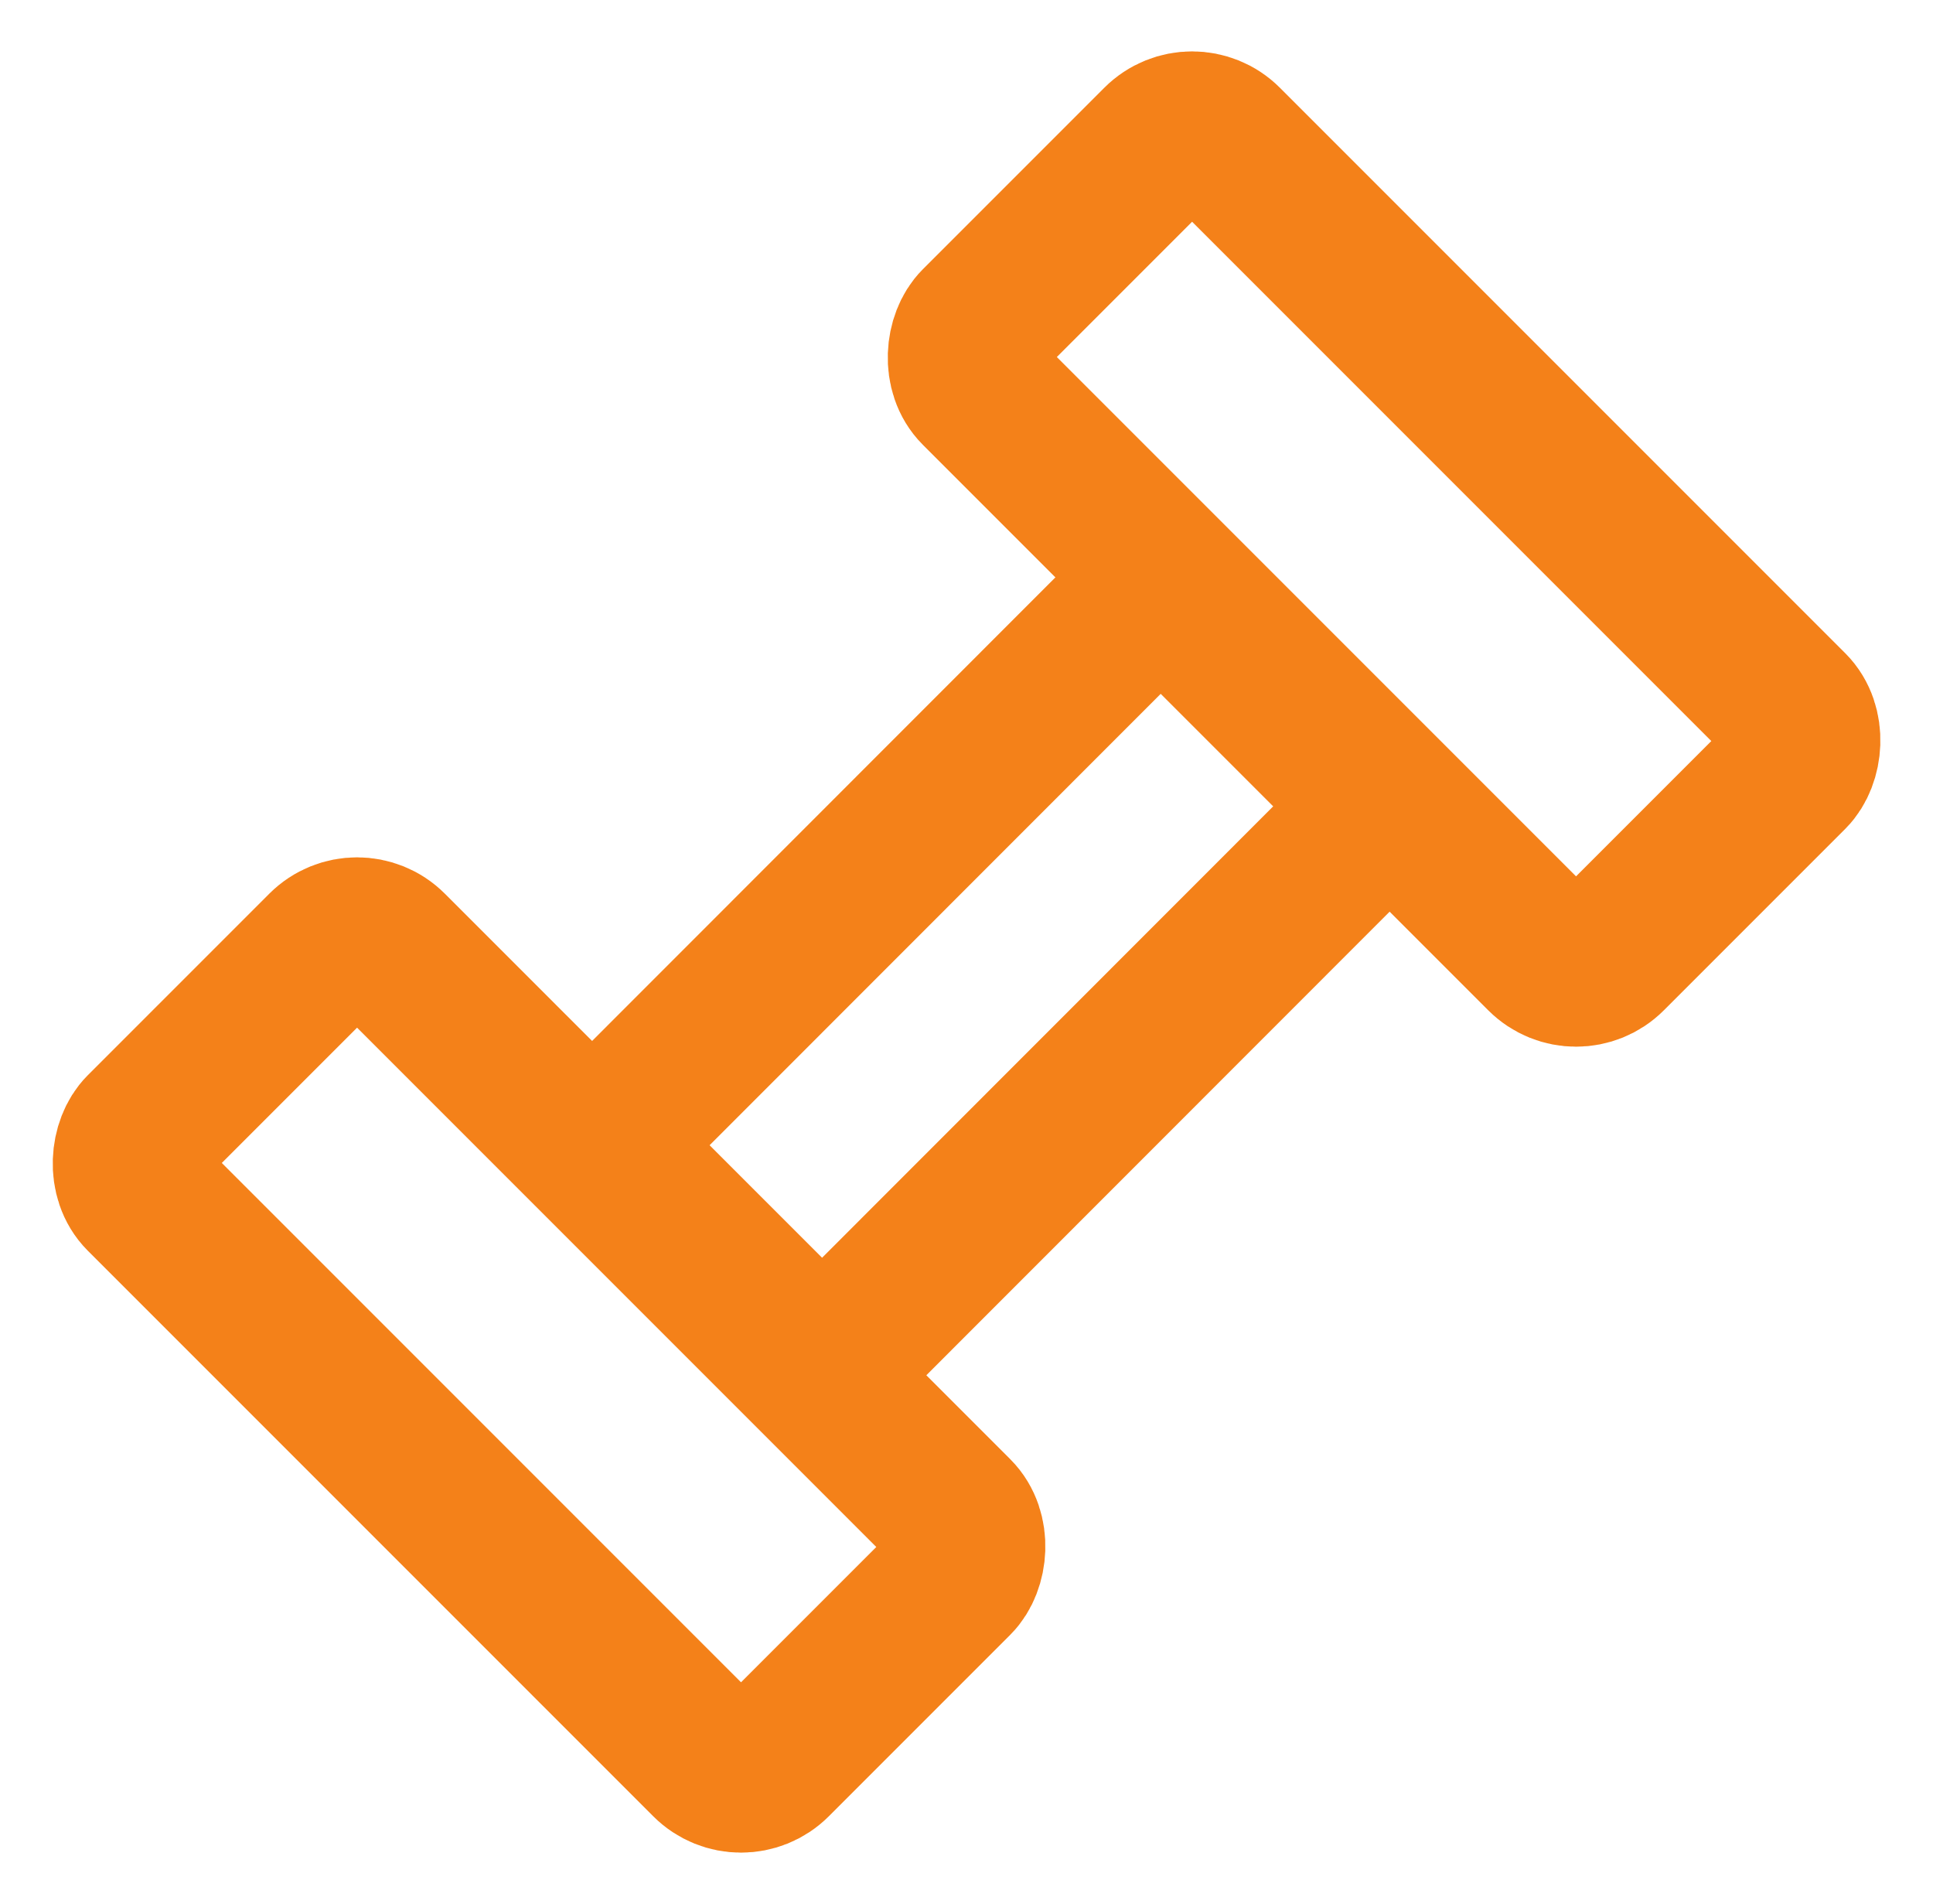
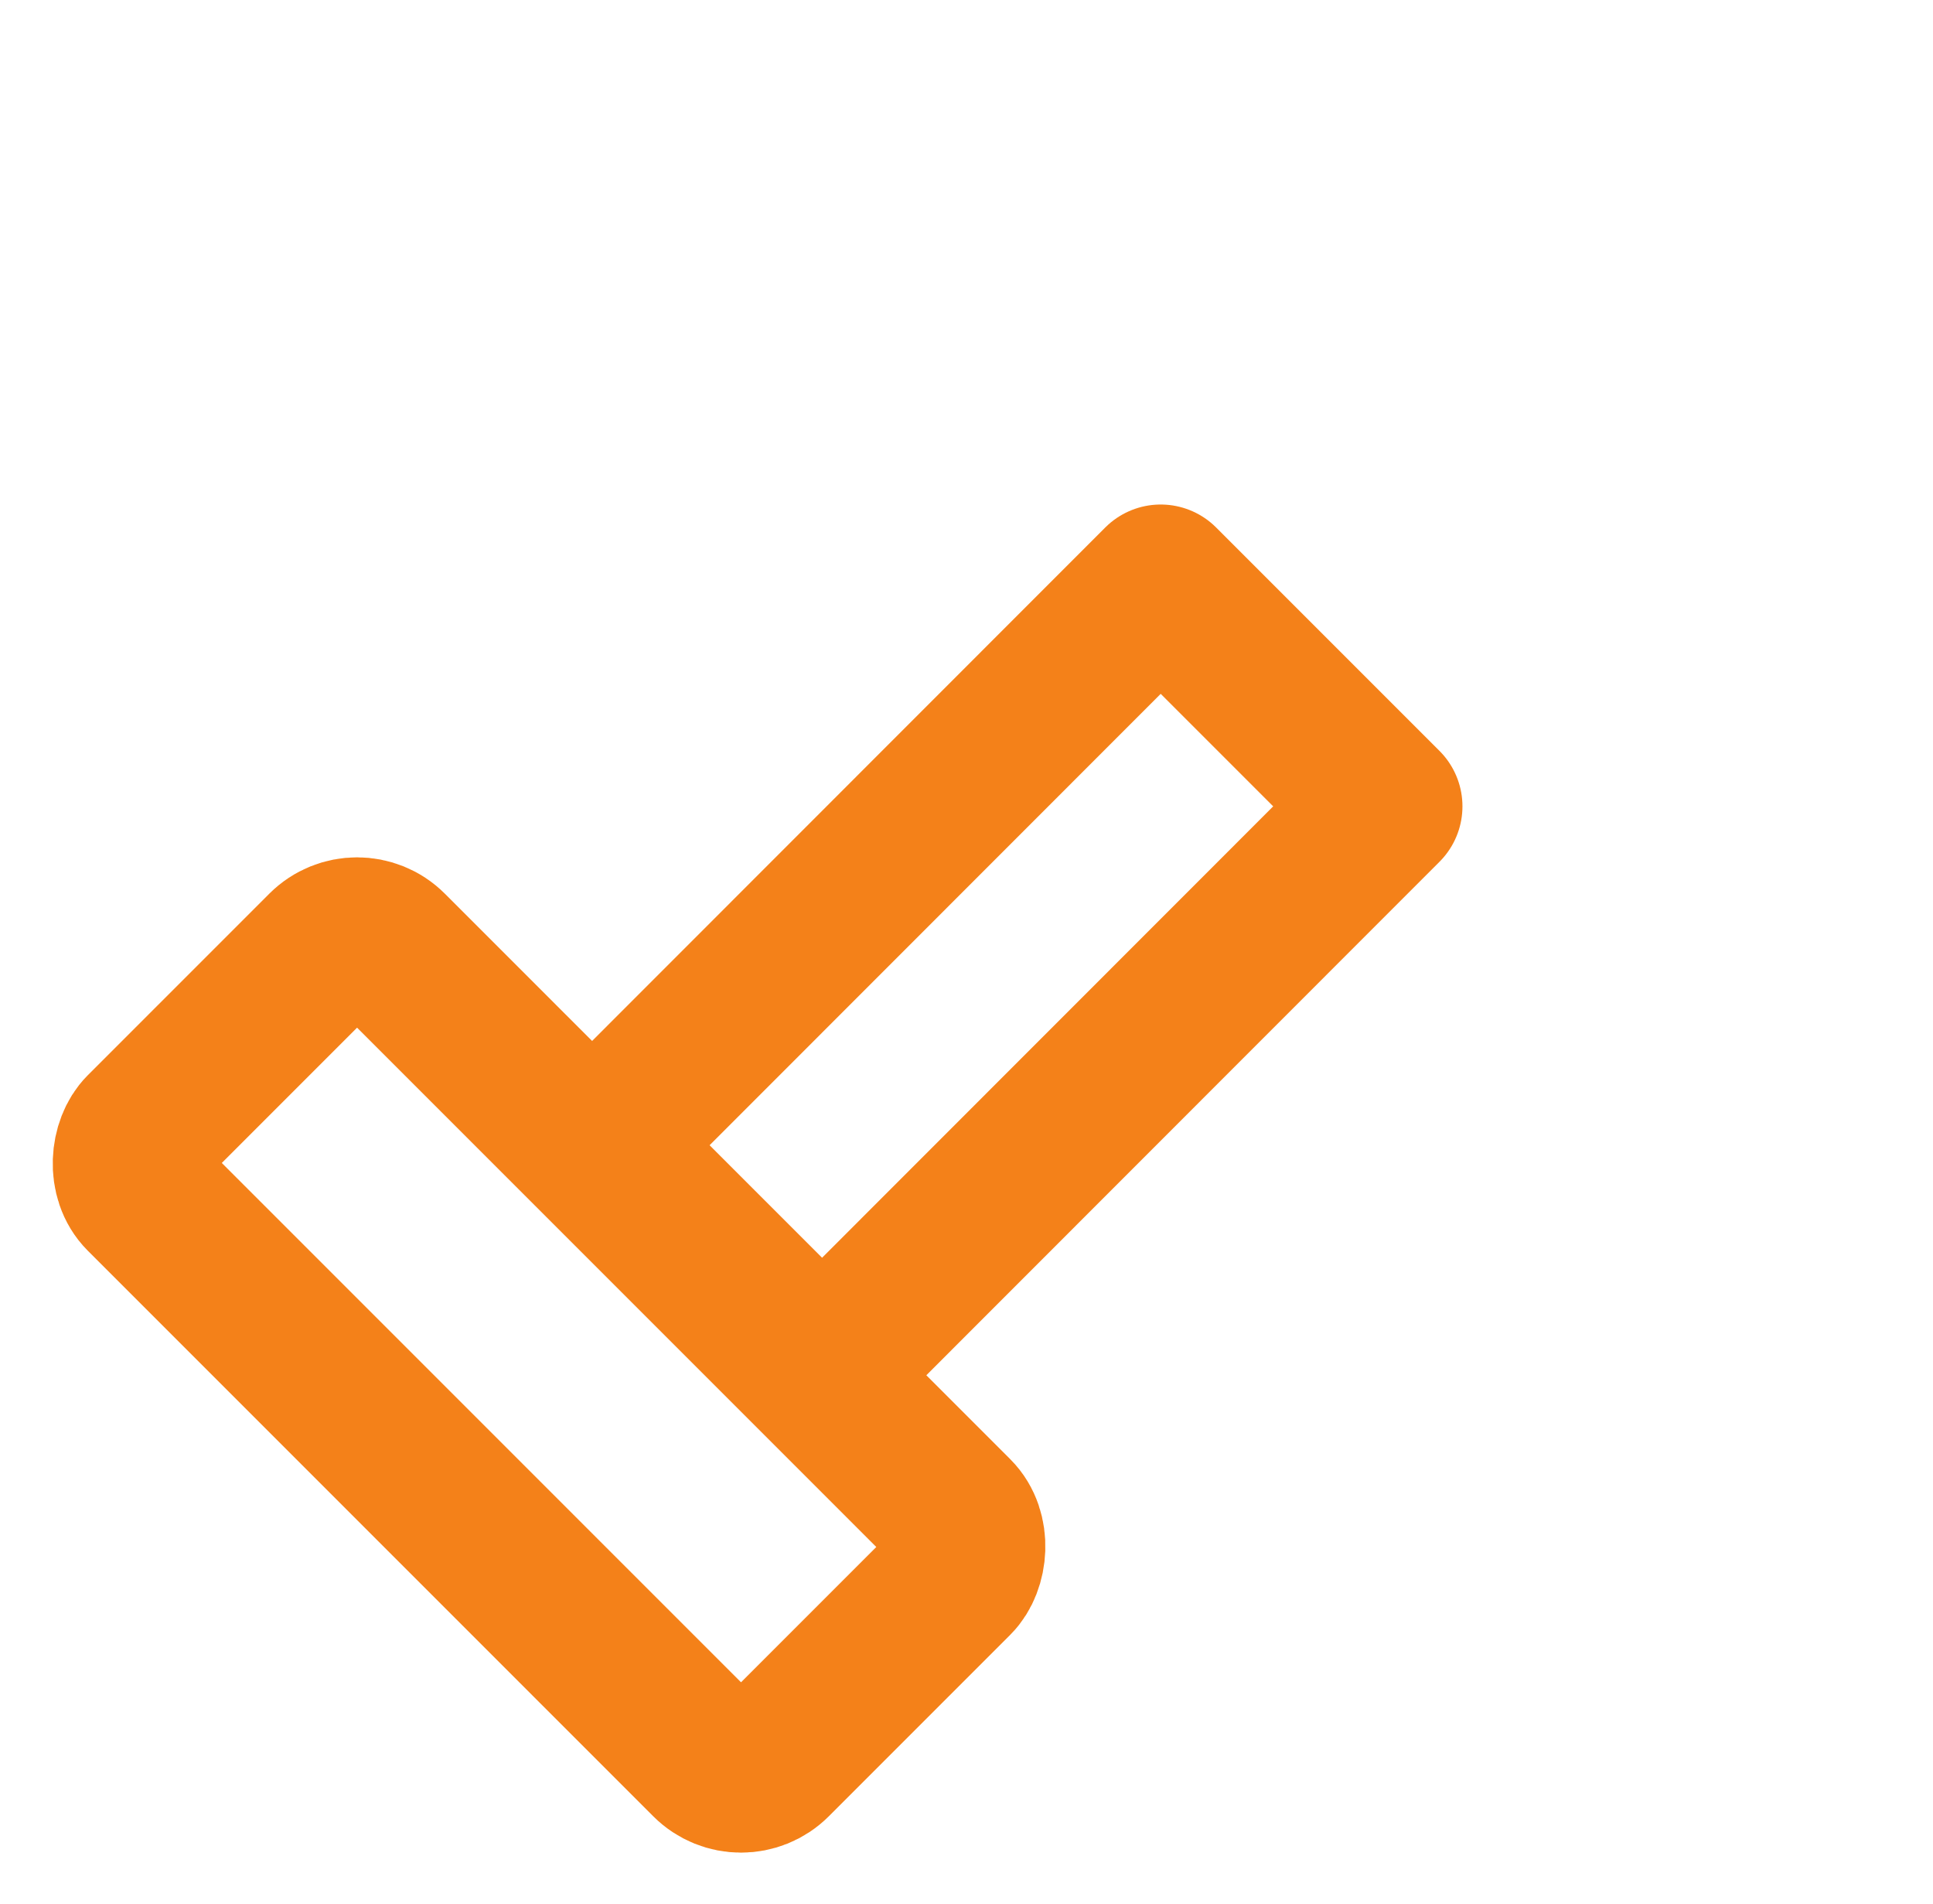
<svg xmlns="http://www.w3.org/2000/svg" width="24.656" height="24.283" viewBox="0 0 24.656 24.283">
  <defs>
    <style>.a{fill:none;stroke:#f48119;stroke-linecap:round;stroke-linejoin:round;stroke-width:2px;}</style>
  </defs>
  <g transform="translate(0.349 -0.066)">
-     <rect class="a" width="11.366" height="4.44" rx="0.584" transform="translate(19.754 12.656) rotate(-135)" />
    <rect class="a" width="11.366" height="4.44" rx="0.584" transform="translate(9.103 22.934) rotate(-135)" />
    <path class="a" d="M14.456,7.5l1.621,1.621,1.228,1.228L10.137,17.52,7.288,14.671Z" />
  </g>
</svg>